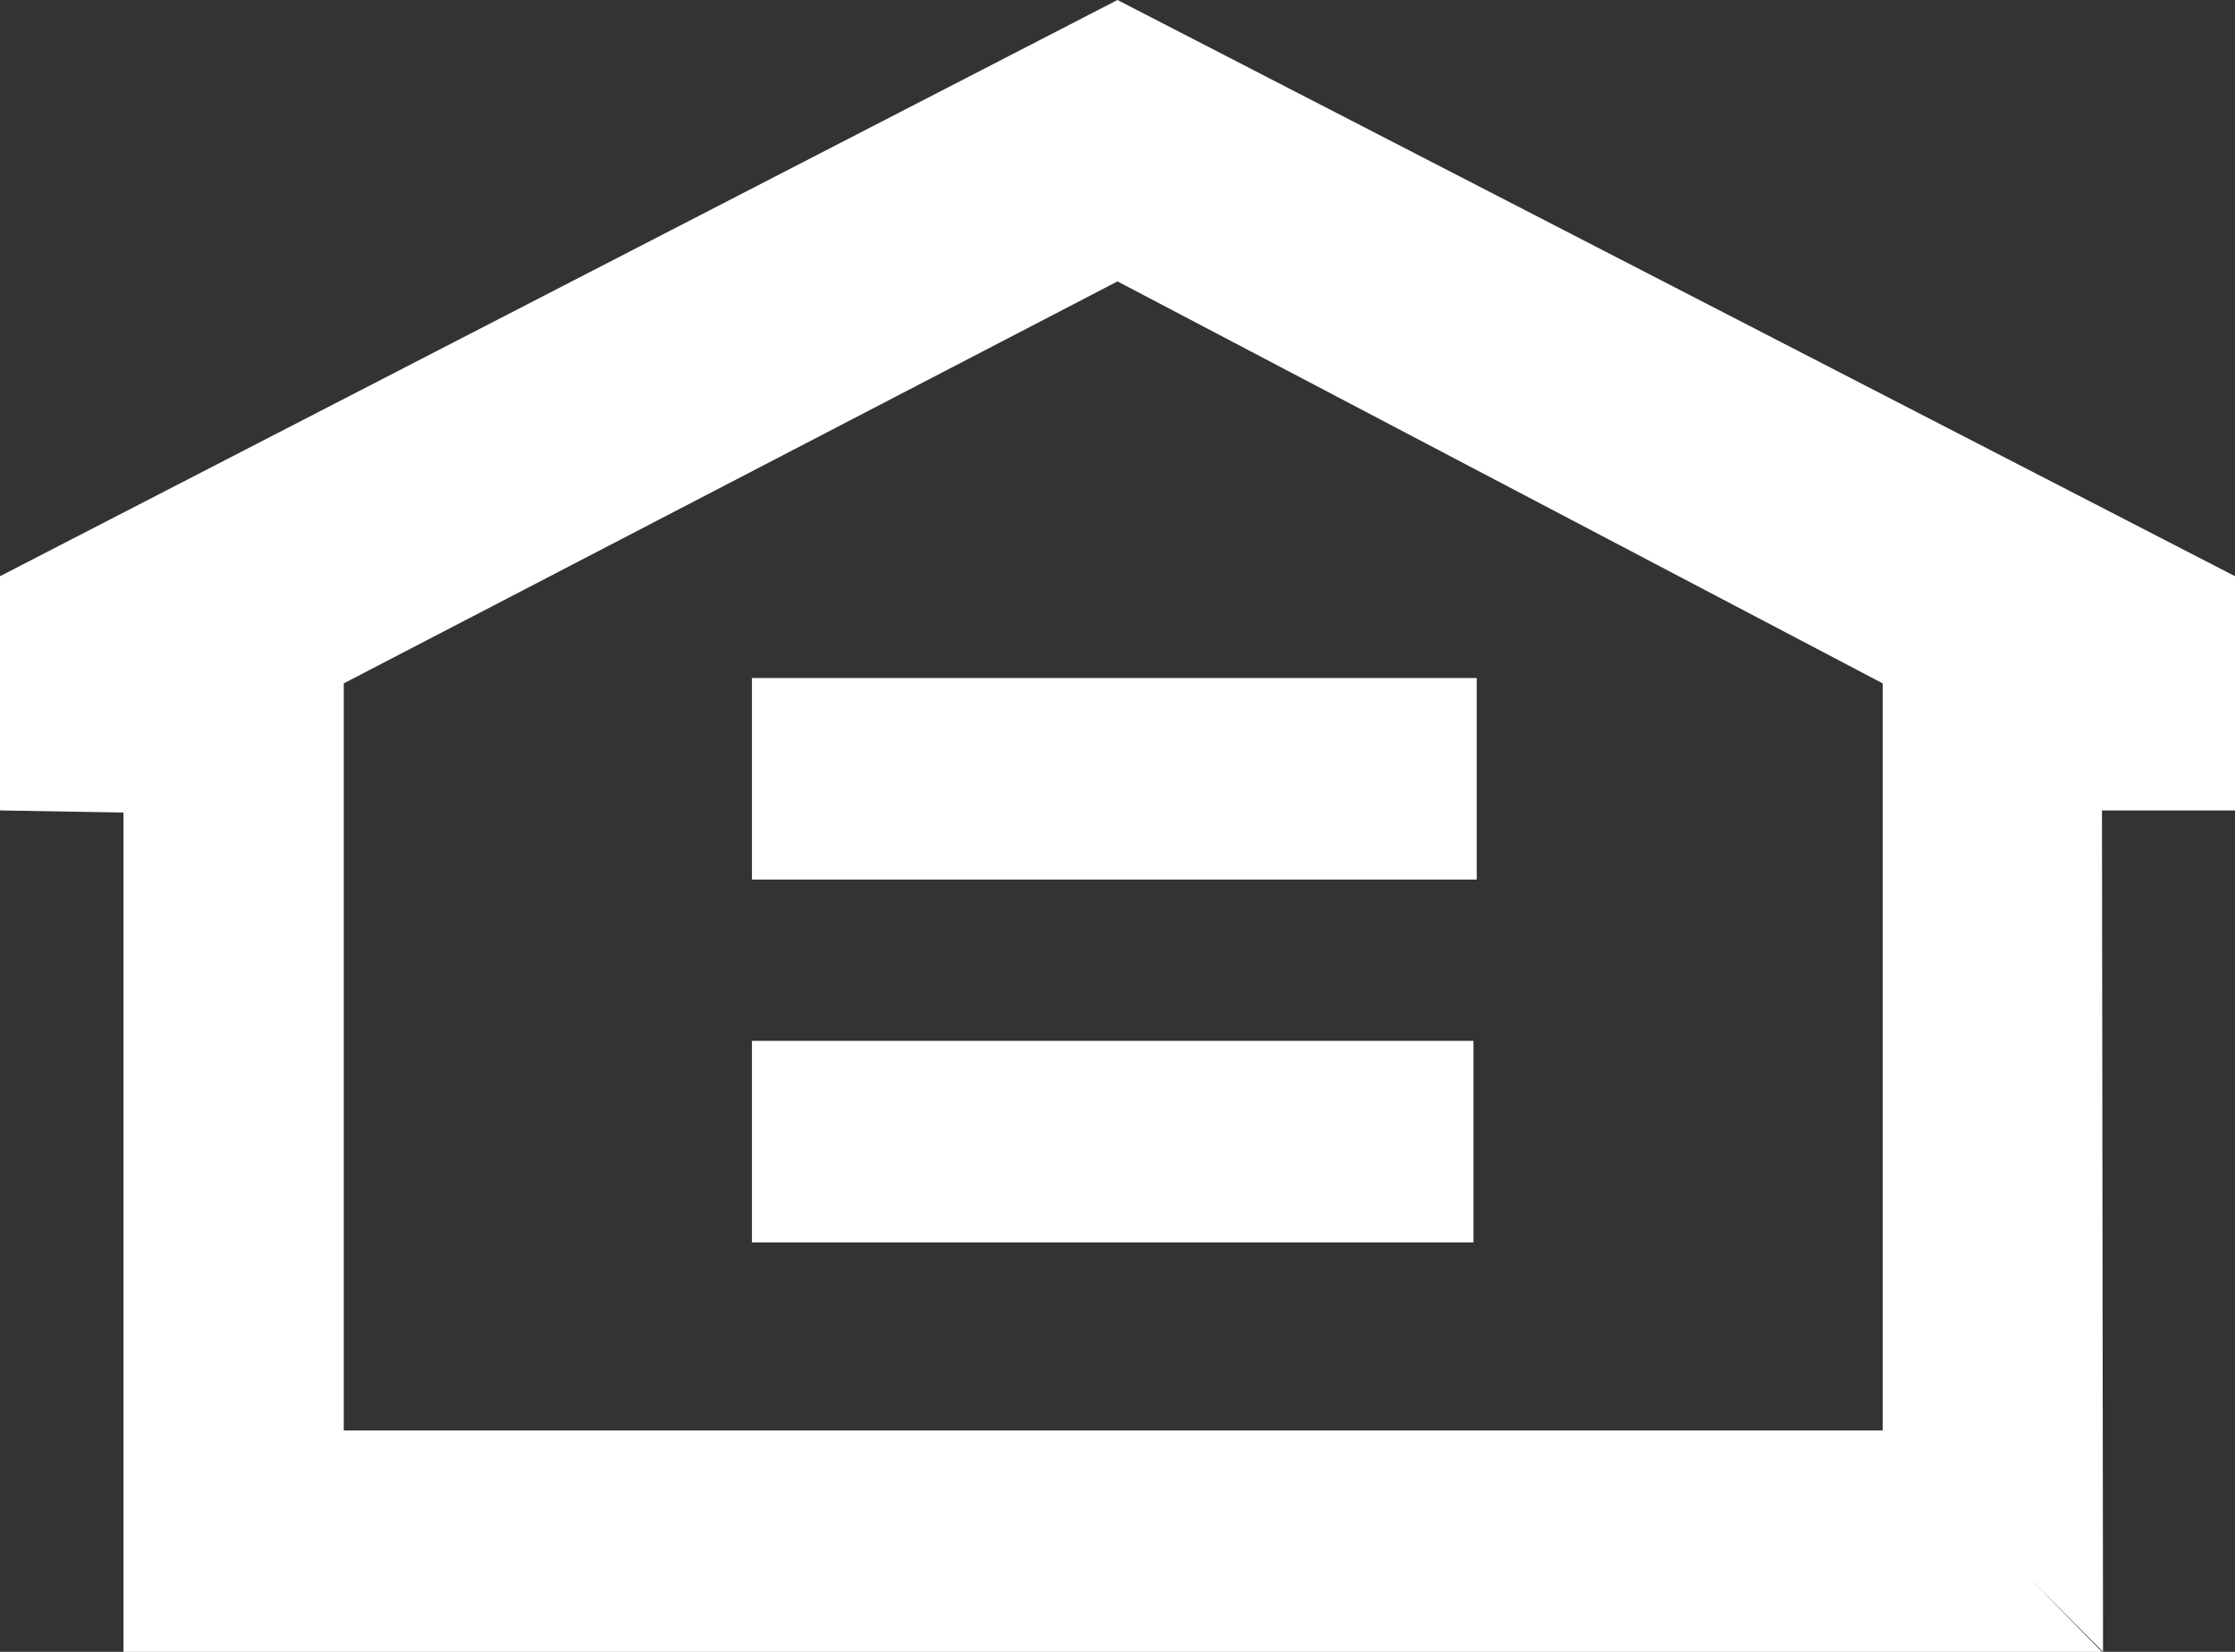
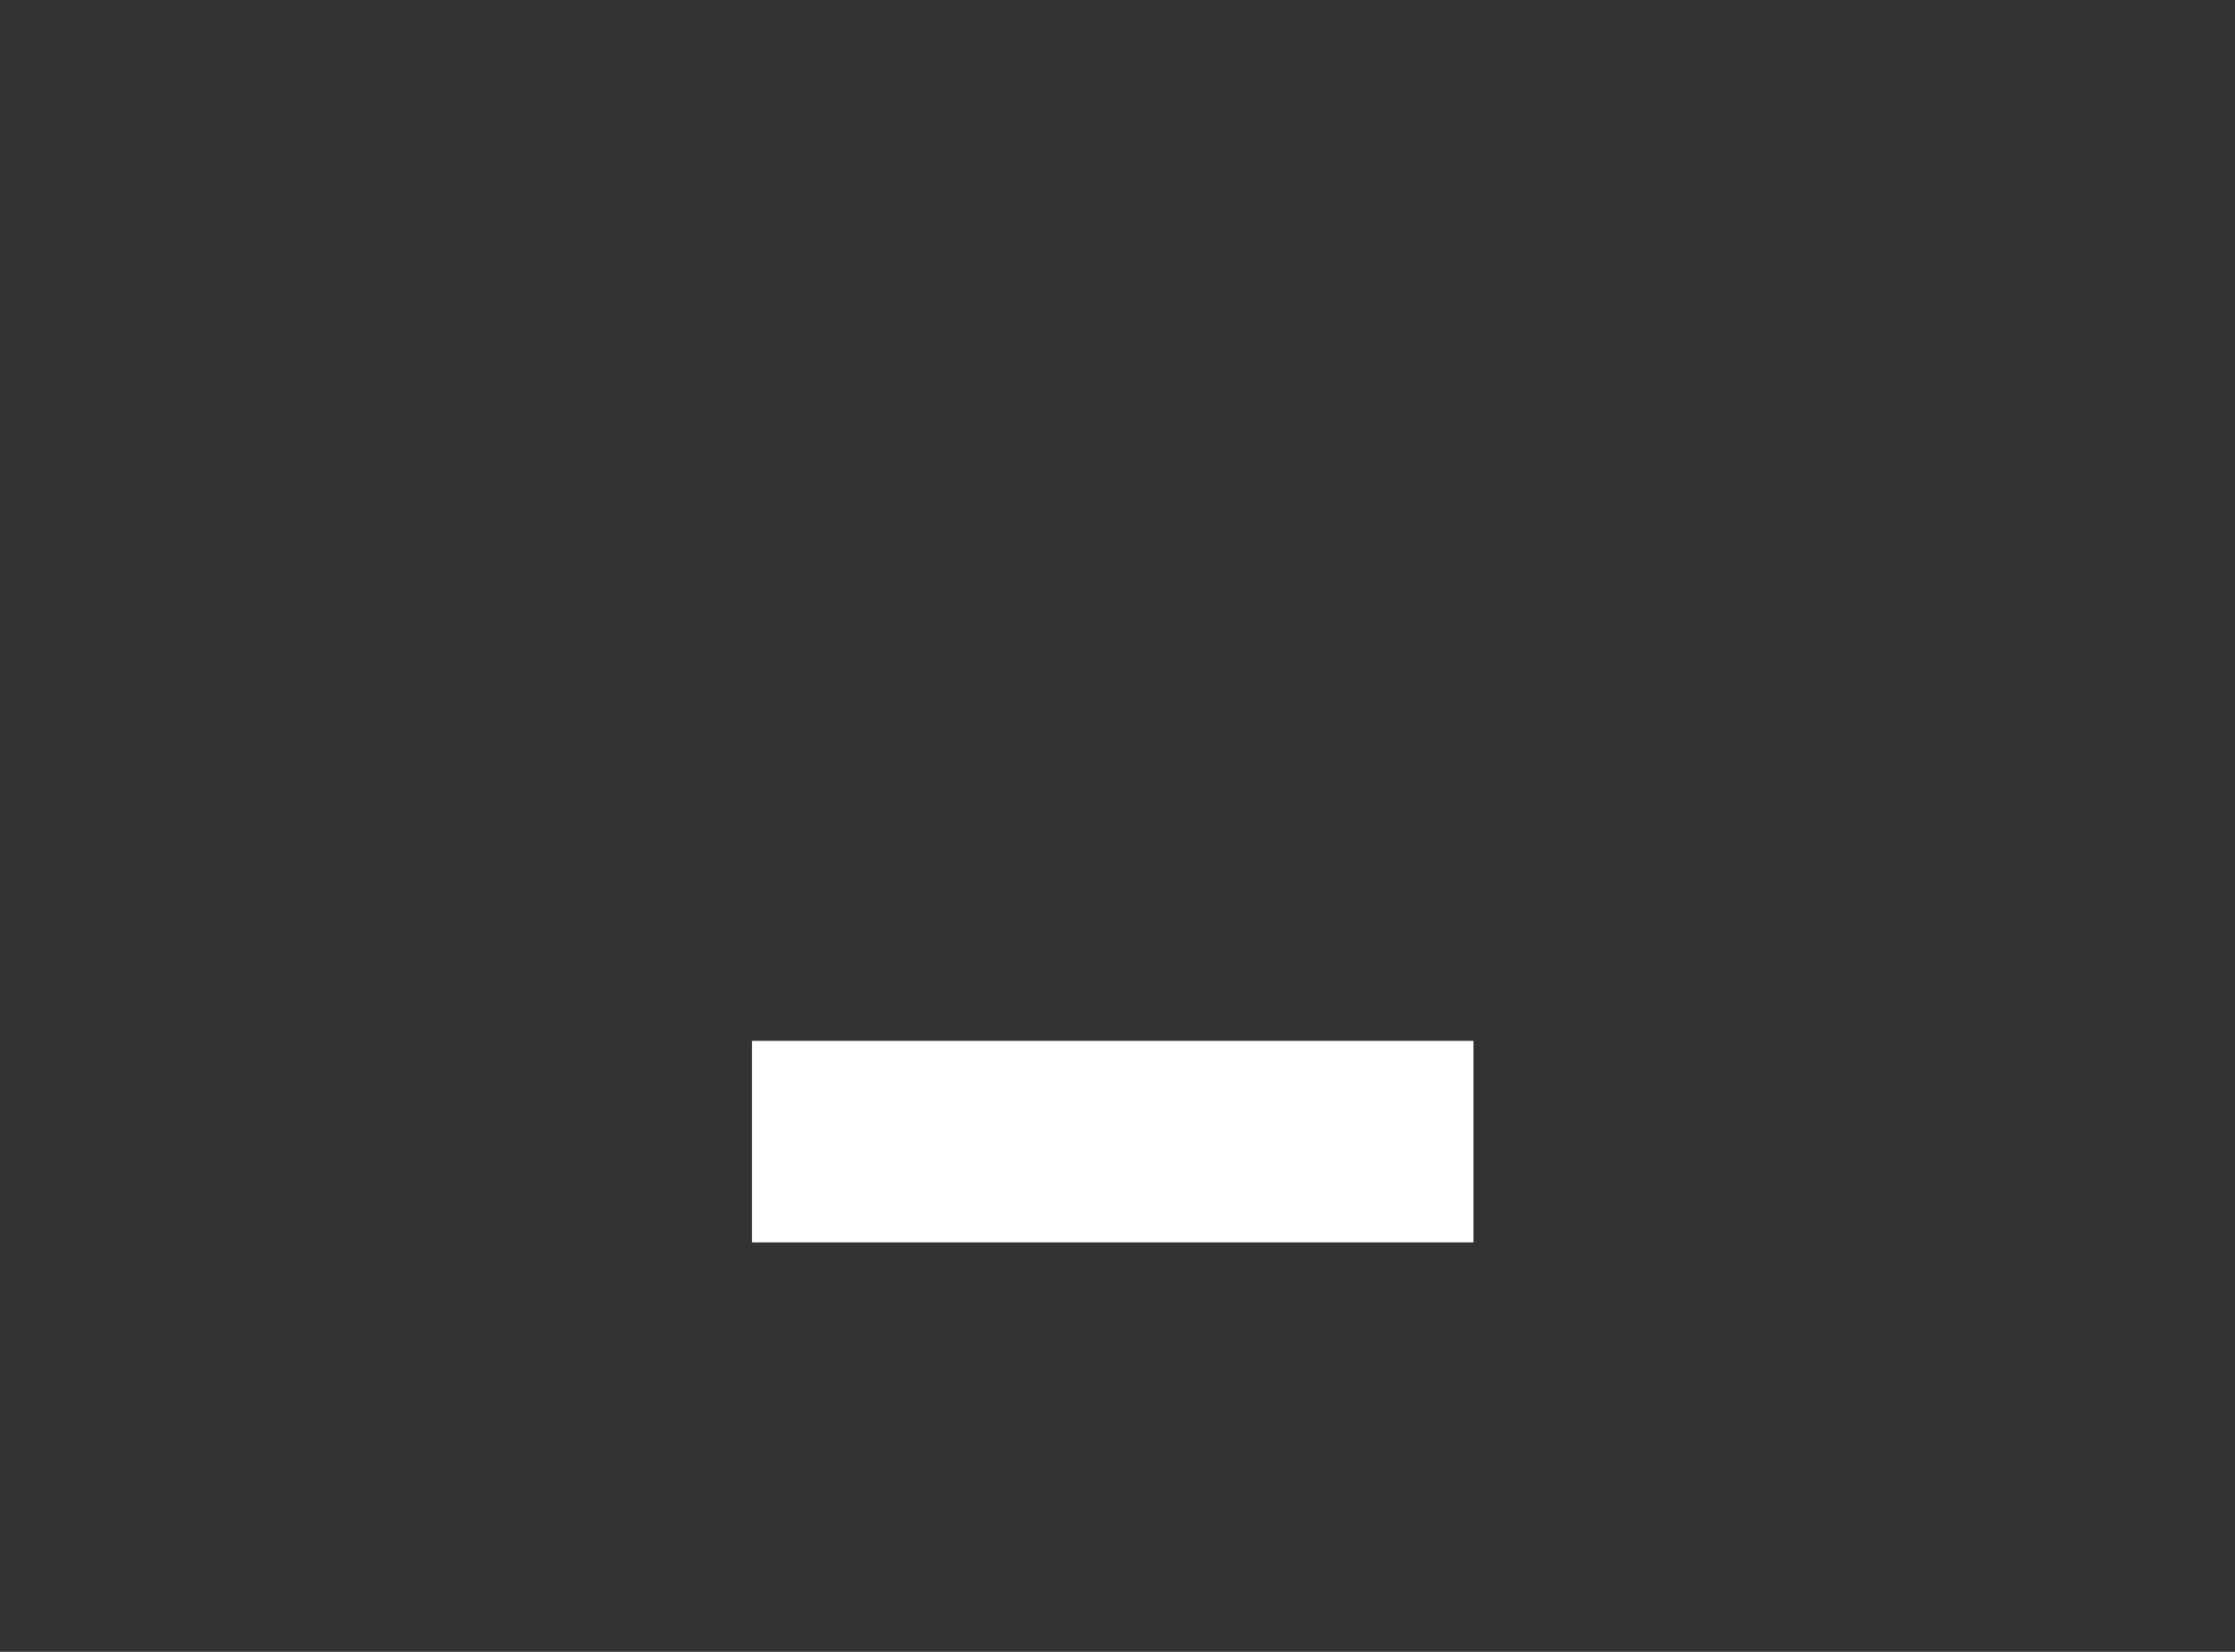
<svg xmlns="http://www.w3.org/2000/svg" width="46" height="34" viewBox="0 0 46 34" fill="none">
  <rect x="0" y="0" width="46" height="34" fill="#333333" stroke="none" />
  <g clipPath="url(#clip0_211_1467)">
-     <path d="M38.749 29.444V14.066L23 5.792L7.075 14.066V29.444H38.793L43.262 34.001H2.541V16.725L0 16.681V11.86L23 0L46 11.86V16.681H43.262L43.284 34.001L38.749 29.444Z" fill="white" />
    <path d="M15.476 21.424H30.327V25.572H15.476V21.424Z" fill="white" />
-     <path d="M15.476 13.956H30.393V18.104H15.476V13.956Z" fill="white" />
  </g>
  <defs>
    <clipPath id="clip0_211_1467">
-       <rect width="46" height="34" fill="white" transform="translate(0 0)" />
-     </clipPath>
+       </clipPath>
  </defs>
</svg>